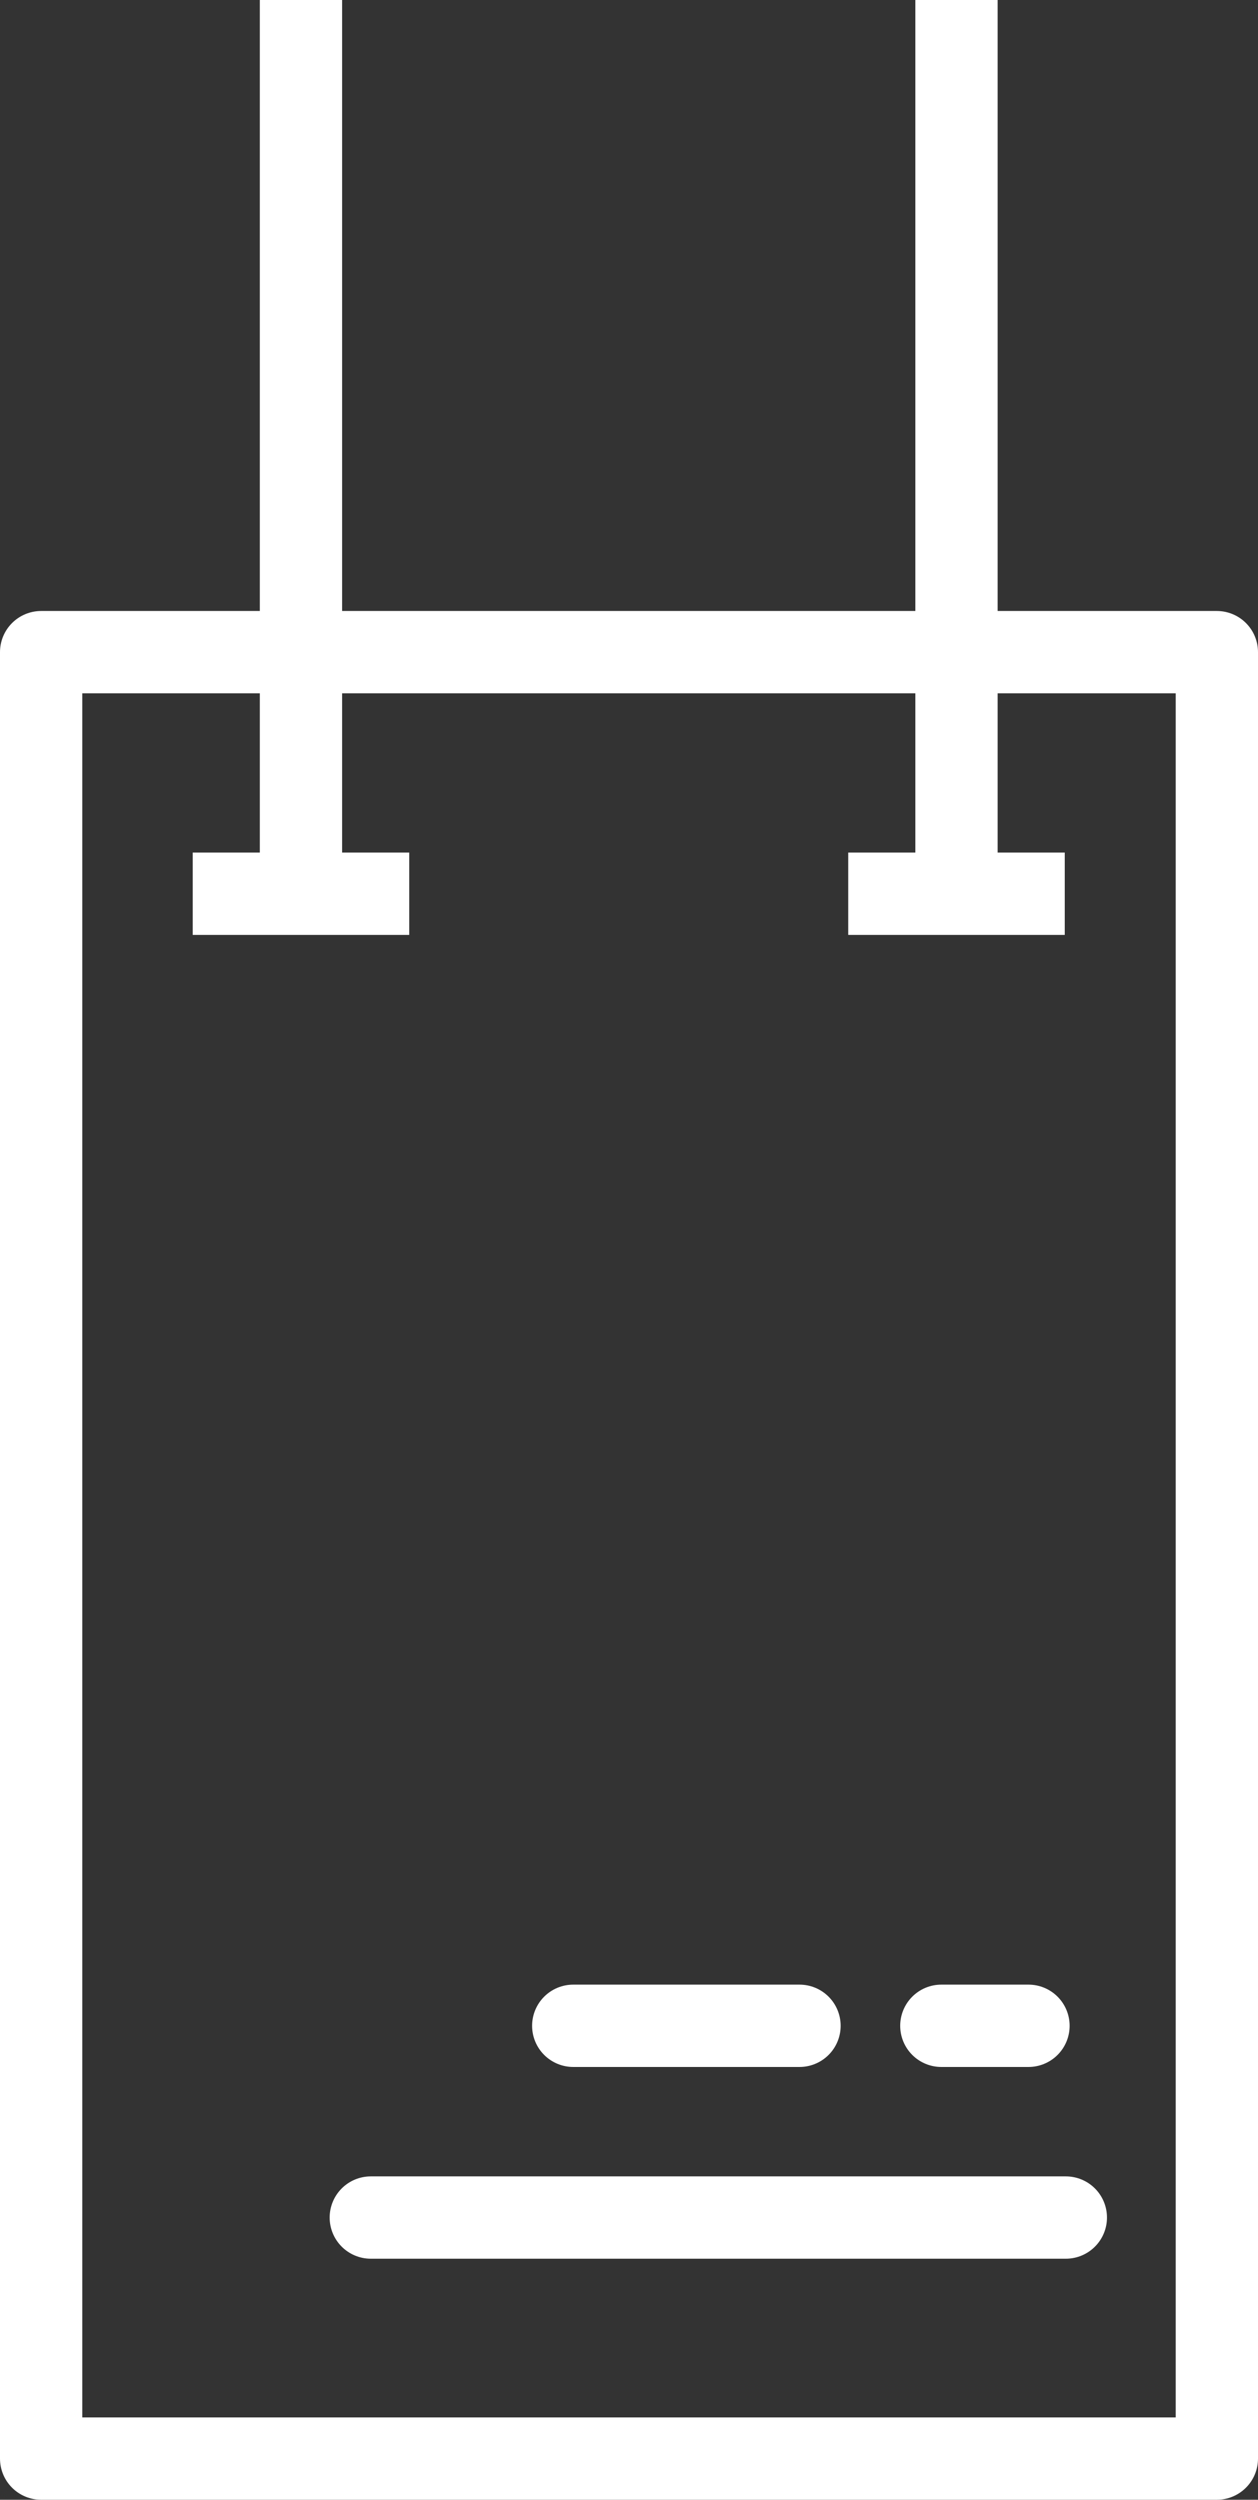
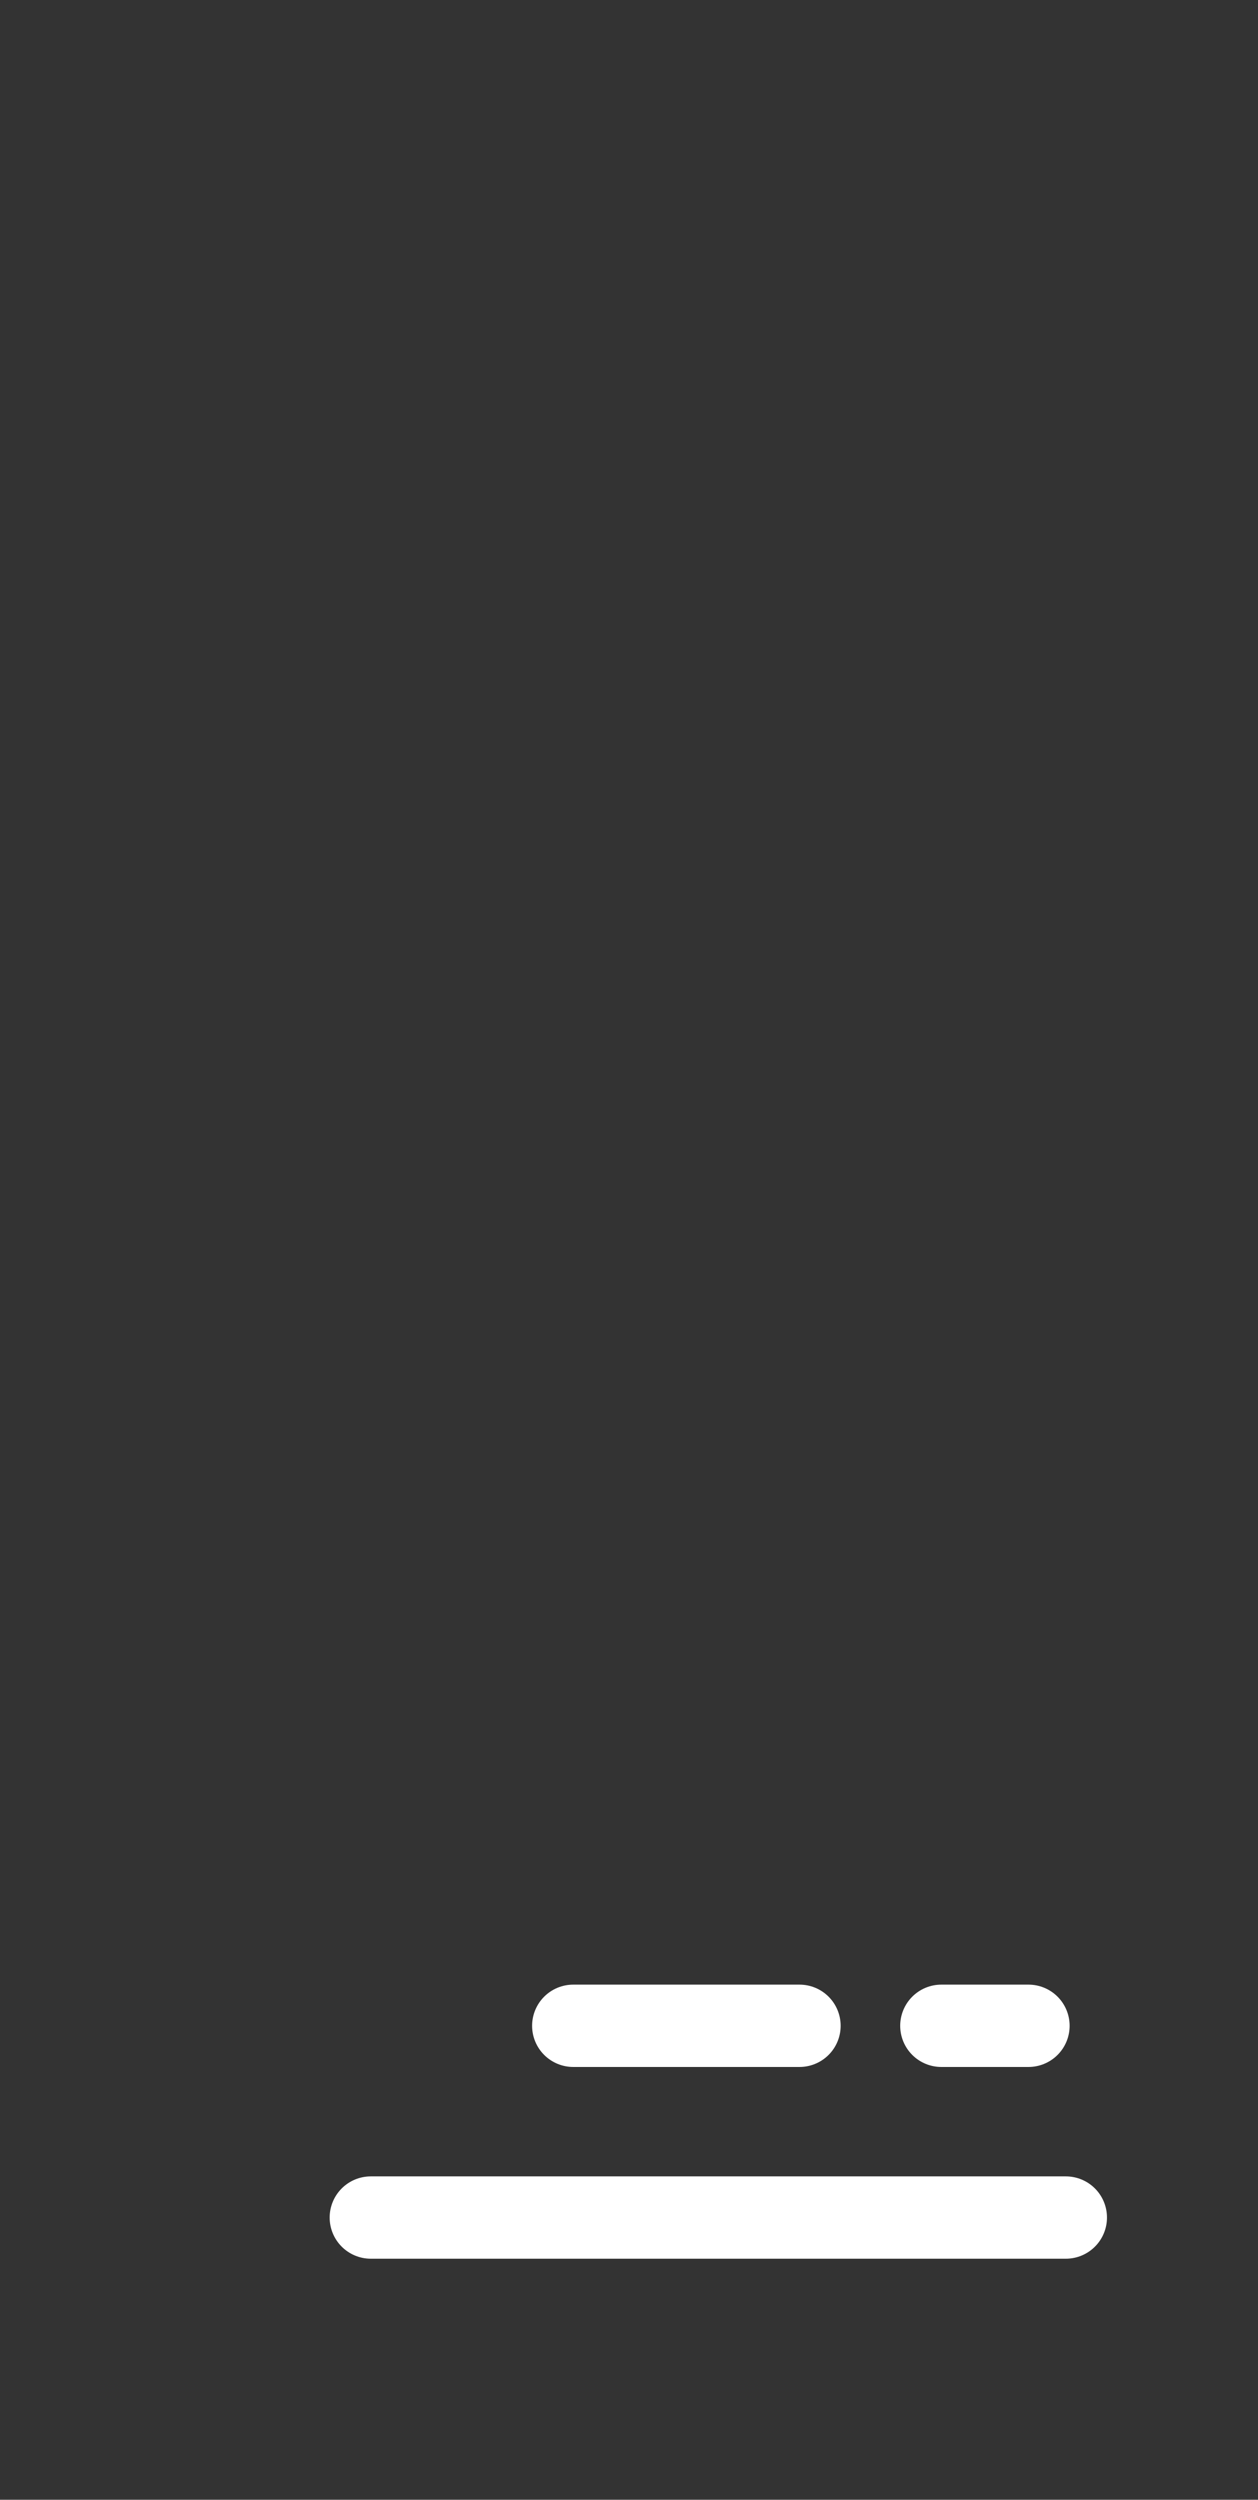
<svg xmlns="http://www.w3.org/2000/svg" viewBox="0 0 23.24 46.15">
  <rect x="0" y="0" width="23.24" height="46.15" fill="#333333" stroke="none" />
  <defs>
    <style>.cls-1,.cls-2{fill:none;stroke:#ffffff;stroke-linejoin:round;stroke-width:1.52px;}.cls-2{stroke-linecap:round;}</style>
  </defs>
  <g id="Calque_2" data-name="Calque 2">
    <g id="Calque_1-2" data-name="Calque 1">
      <g id="Art">
-         <rect class="cls-1" x="0.76" y="12.04" width="21.72" height="33.35" />
-         <path class="cls-1" d="M5.56,0V16.5m2,0h-4M17.67,0V16.5m2,0h-4" />
        <path class="cls-2" d="M19,37.4H17.39m-2.62,0H10.59m9.1,3.54H6.85" />
      </g>
    </g>
  </g>
</svg>